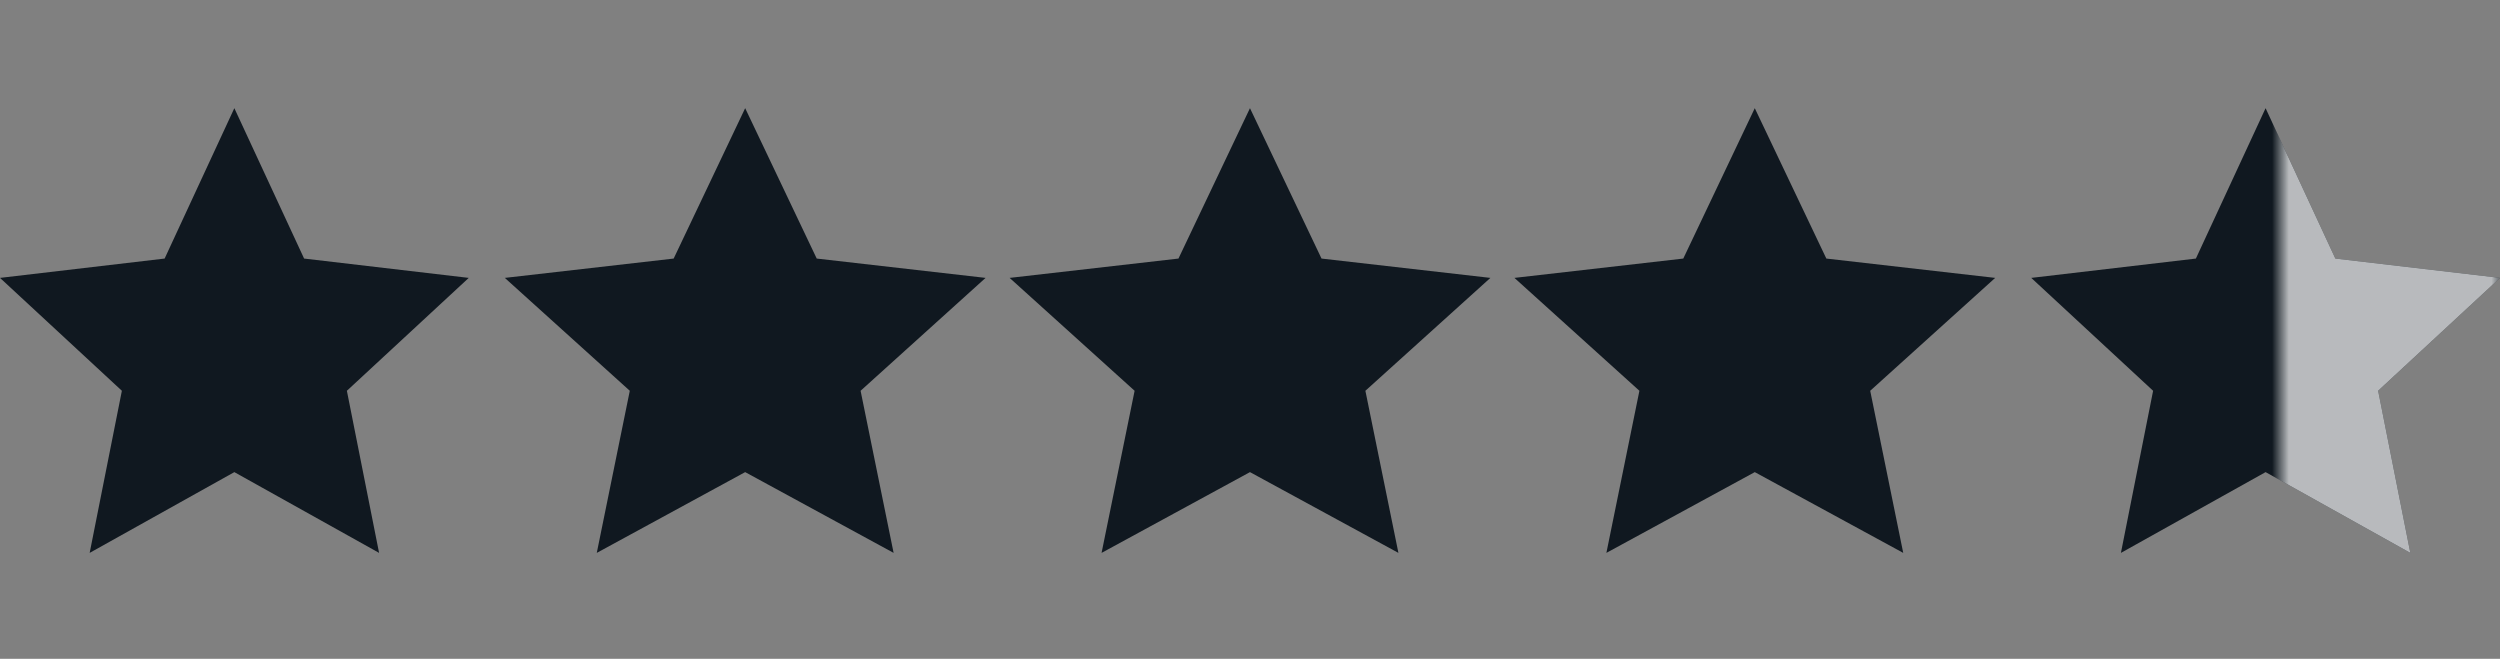
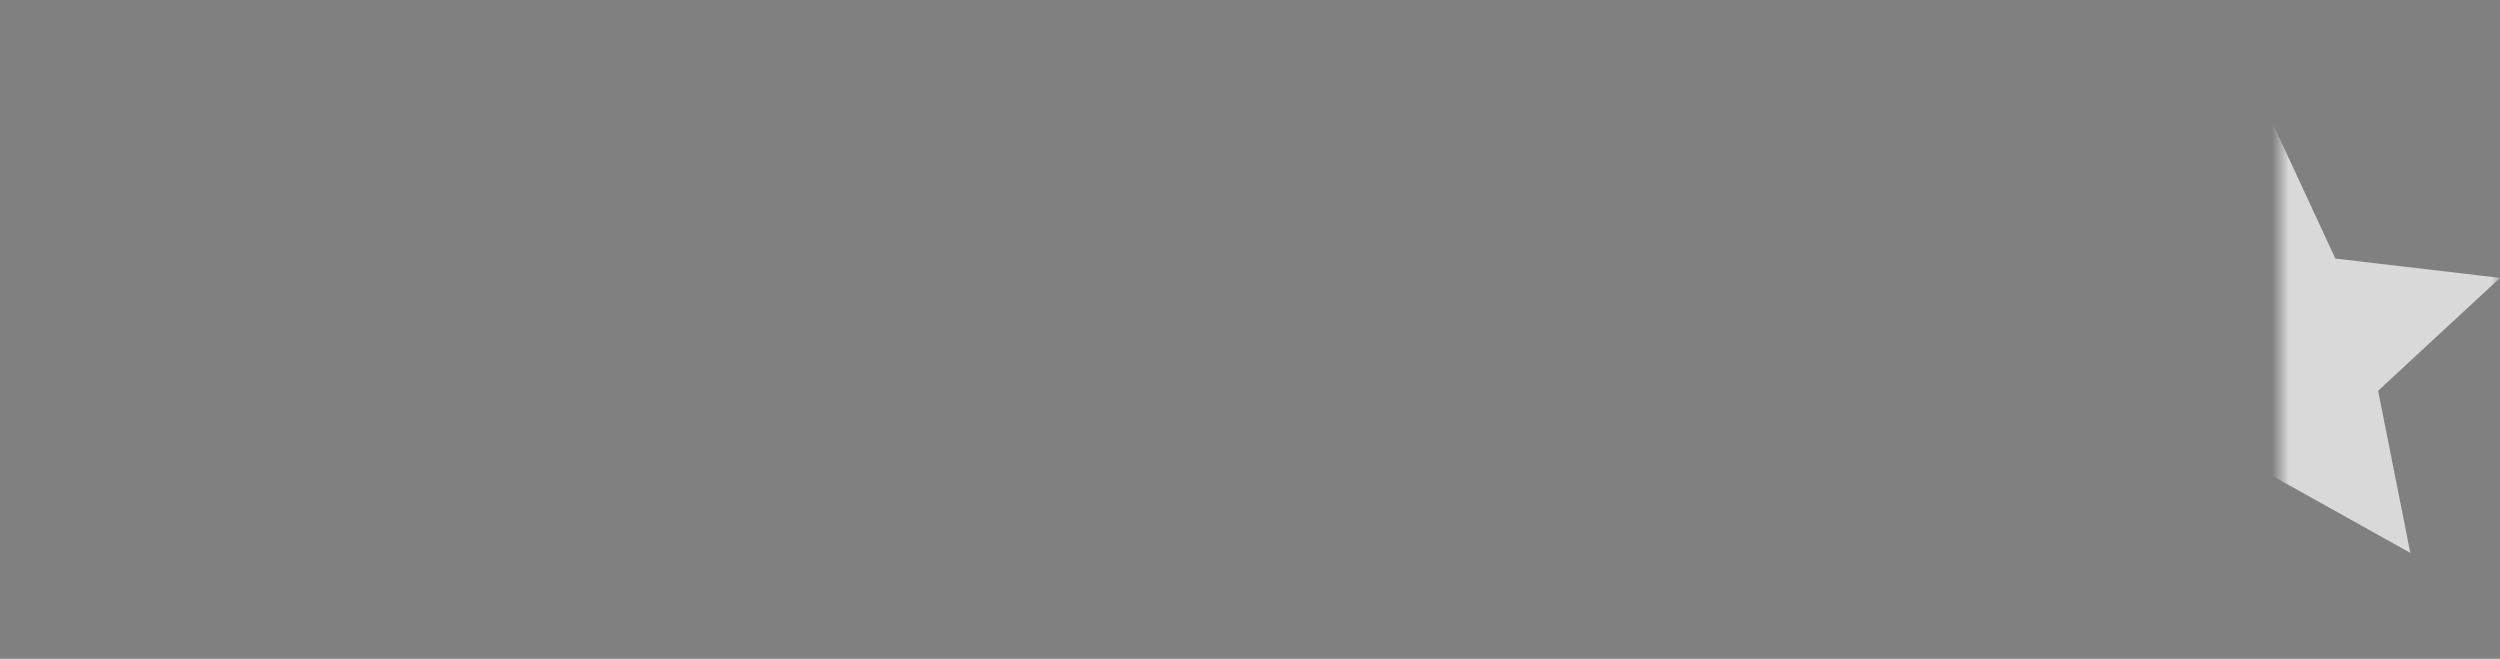
<svg xmlns="http://www.w3.org/2000/svg" width="148" height="39" viewBox="0 0 148 39" fill="none">
  <rect x="0" y="0" width="148" height="39" fill="#808080" stroke="none" />
-   <path d="M13.873 27.949L5.308 32.731L7.215 23.134L0 16.451L9.746 15.307L13.873 6.404L18.003 15.307L27.75 16.451L20.535 23.134L22.442 32.731L13.873 27.949Z" fill="#101820" />
-   <path d="M44.114 27.949L35.329 32.731L37.284 23.134L29.885 16.451L39.881 15.307L44.114 6.404L48.35 15.307L58.346 16.451L50.947 23.134L52.902 32.731L44.114 27.949Z" fill="#101820" />
-   <path d="M73.998 27.949L65.213 32.731L67.169 23.134L59.769 16.451L69.765 15.307L73.998 6.404L78.234 15.307L88.231 16.451L80.831 23.134L82.786 32.731L73.998 27.949Z" fill="#101820" />
-   <path d="M103.883 27.949L95.098 32.731L97.053 23.134L89.654 16.451L99.65 15.307L103.883 6.404L108.119 15.307L118.115 16.451L110.716 23.134L112.671 32.731L103.883 27.949Z" fill="#101820" />
-   <path d="M134.123 27.949L125.558 32.731L127.464 23.134L120.25 16.451L129.996 15.307L134.123 6.404L138.253 15.307L148 16.451L140.785 23.134L142.691 32.731L134.123 27.949Z" fill="#101820" />
  <mask id="mask0_1_215" style="mask-type:alpha" maskUnits="userSpaceOnUse" x="135" y="0" width="14" height="39">
    <rect x="135" y="-6.10352e-05" width="13" height="39" fill="#D9D9D9" />
  </mask>
  <g mask="url(#mask0_1_215)">
    <path d="M134.123 27.949L125.558 32.731L127.465 23.133L120.25 16.451L129.996 15.307L134.123 6.404L138.253 15.307L148 16.451L140.785 23.133L142.691 32.731L134.123 27.949Z" fill="white" fill-opacity="0.7" />
  </g>
</svg>